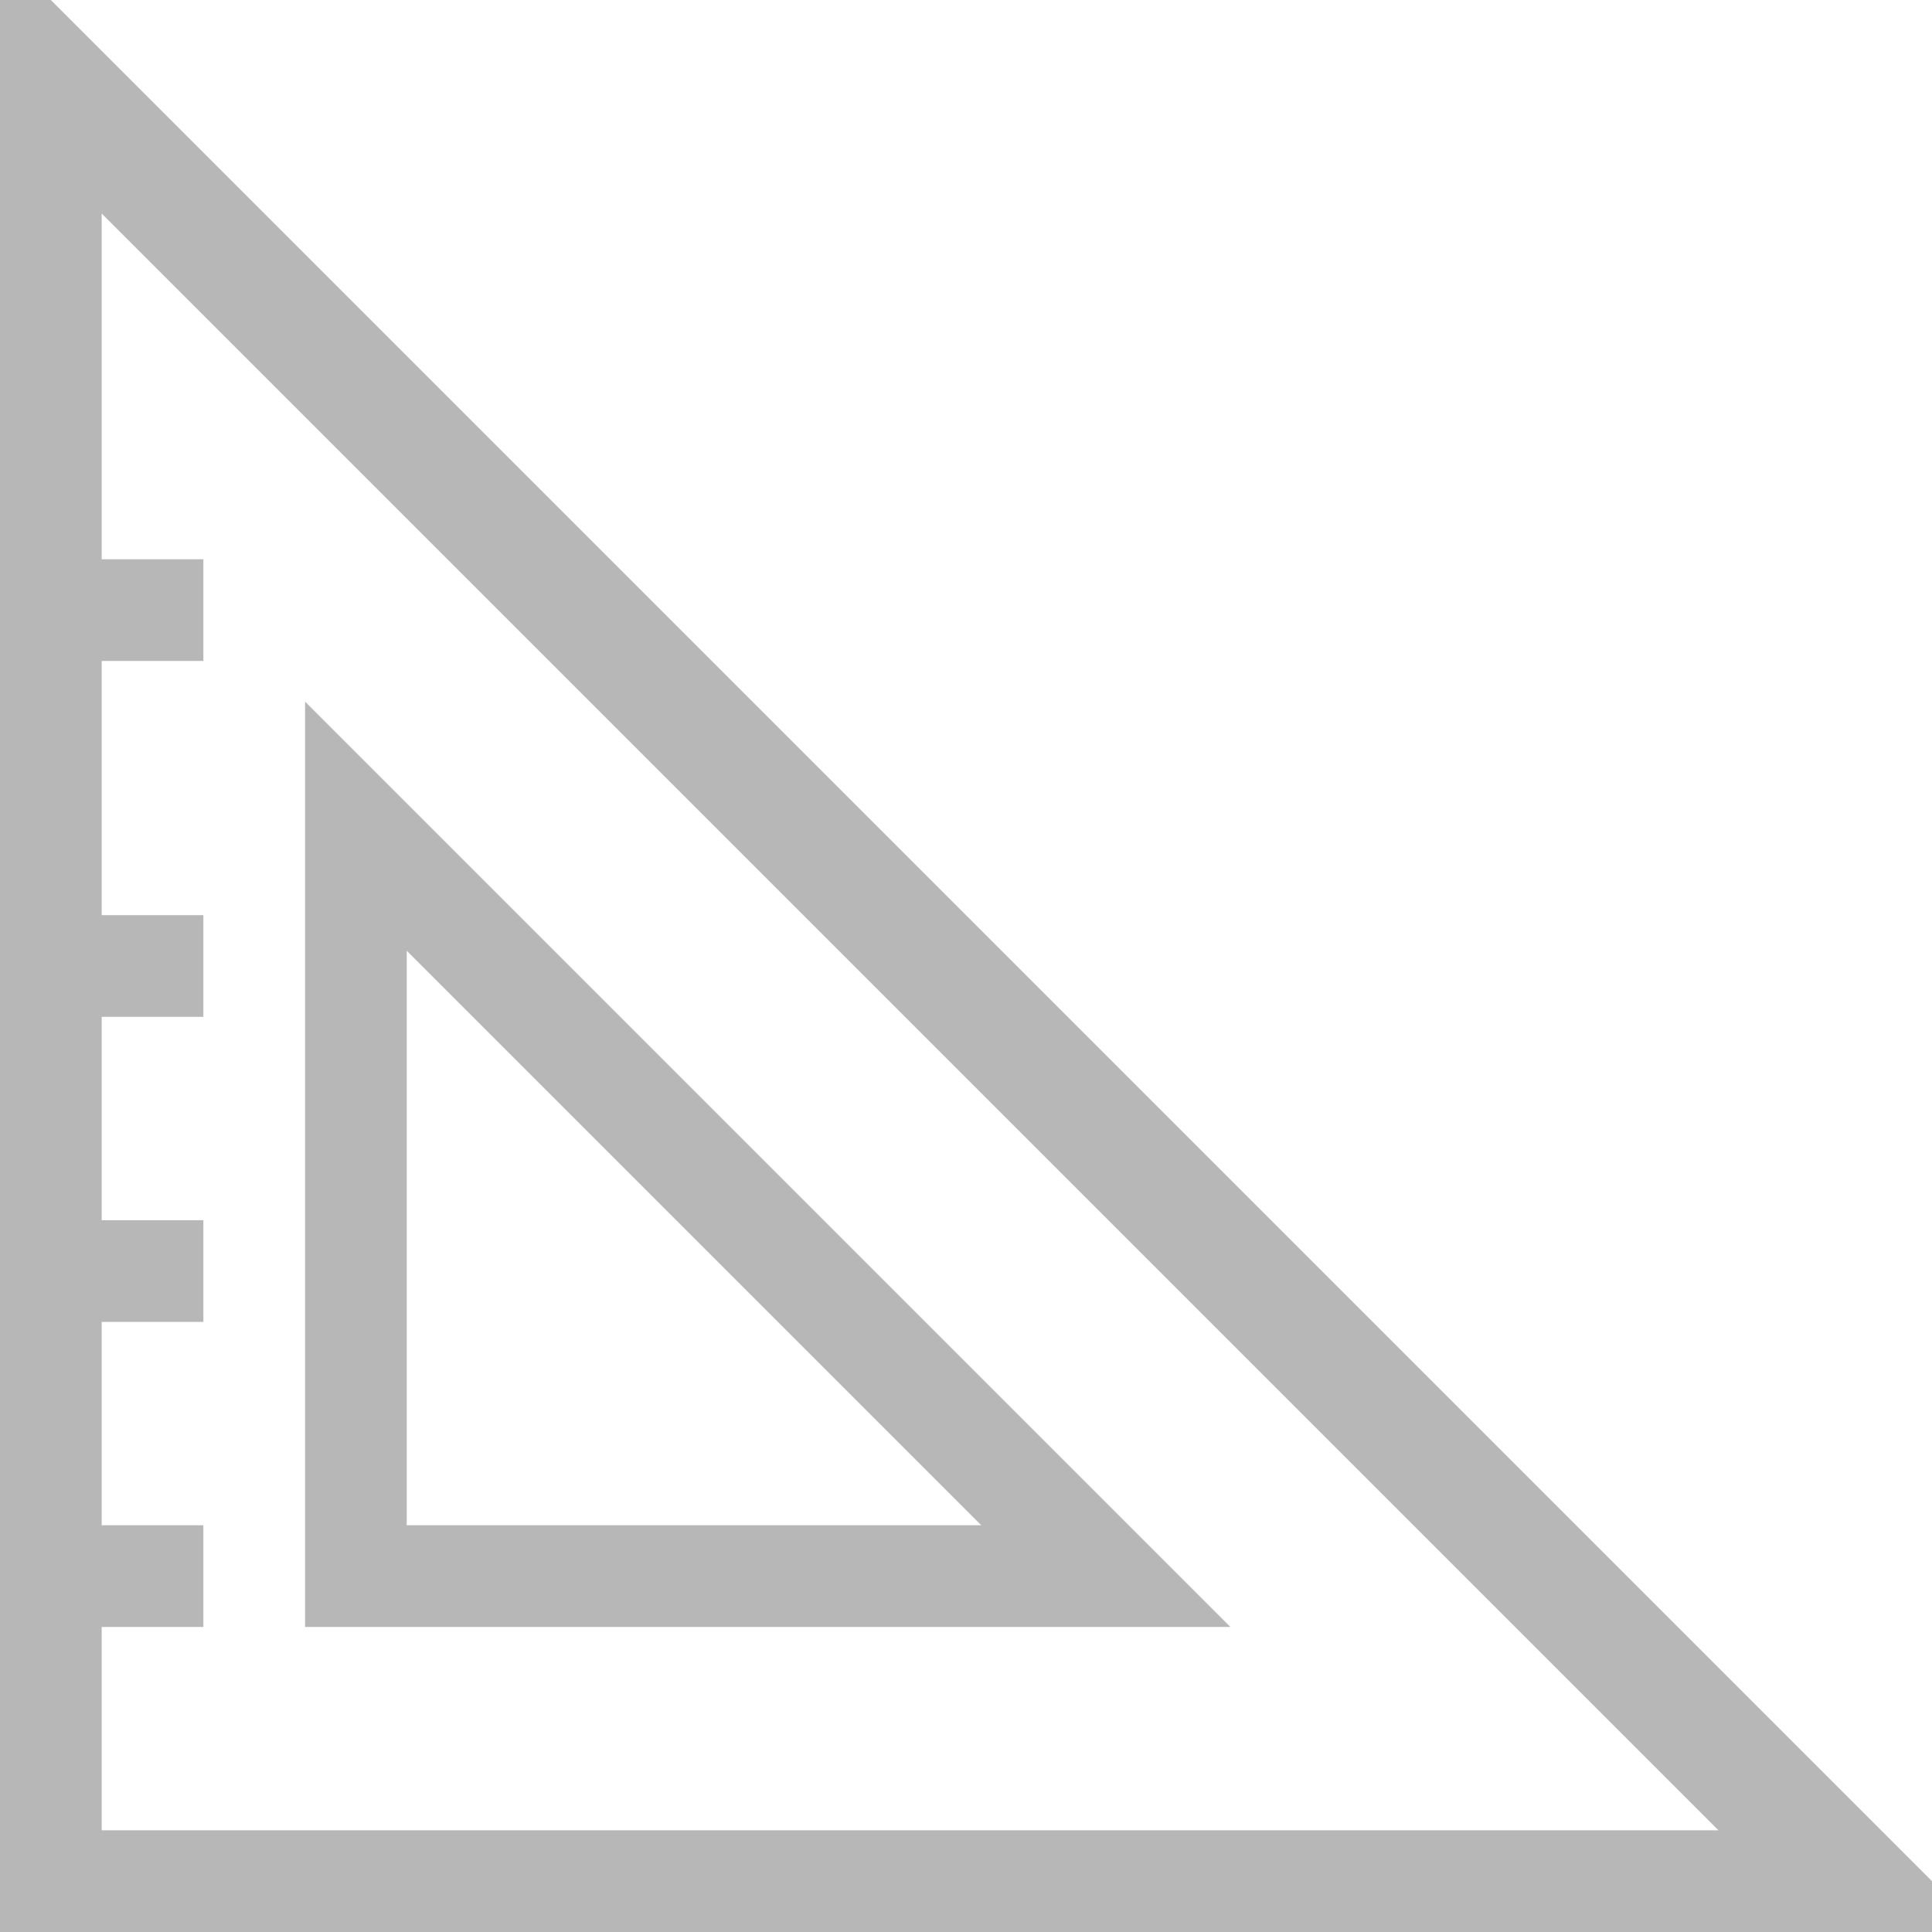
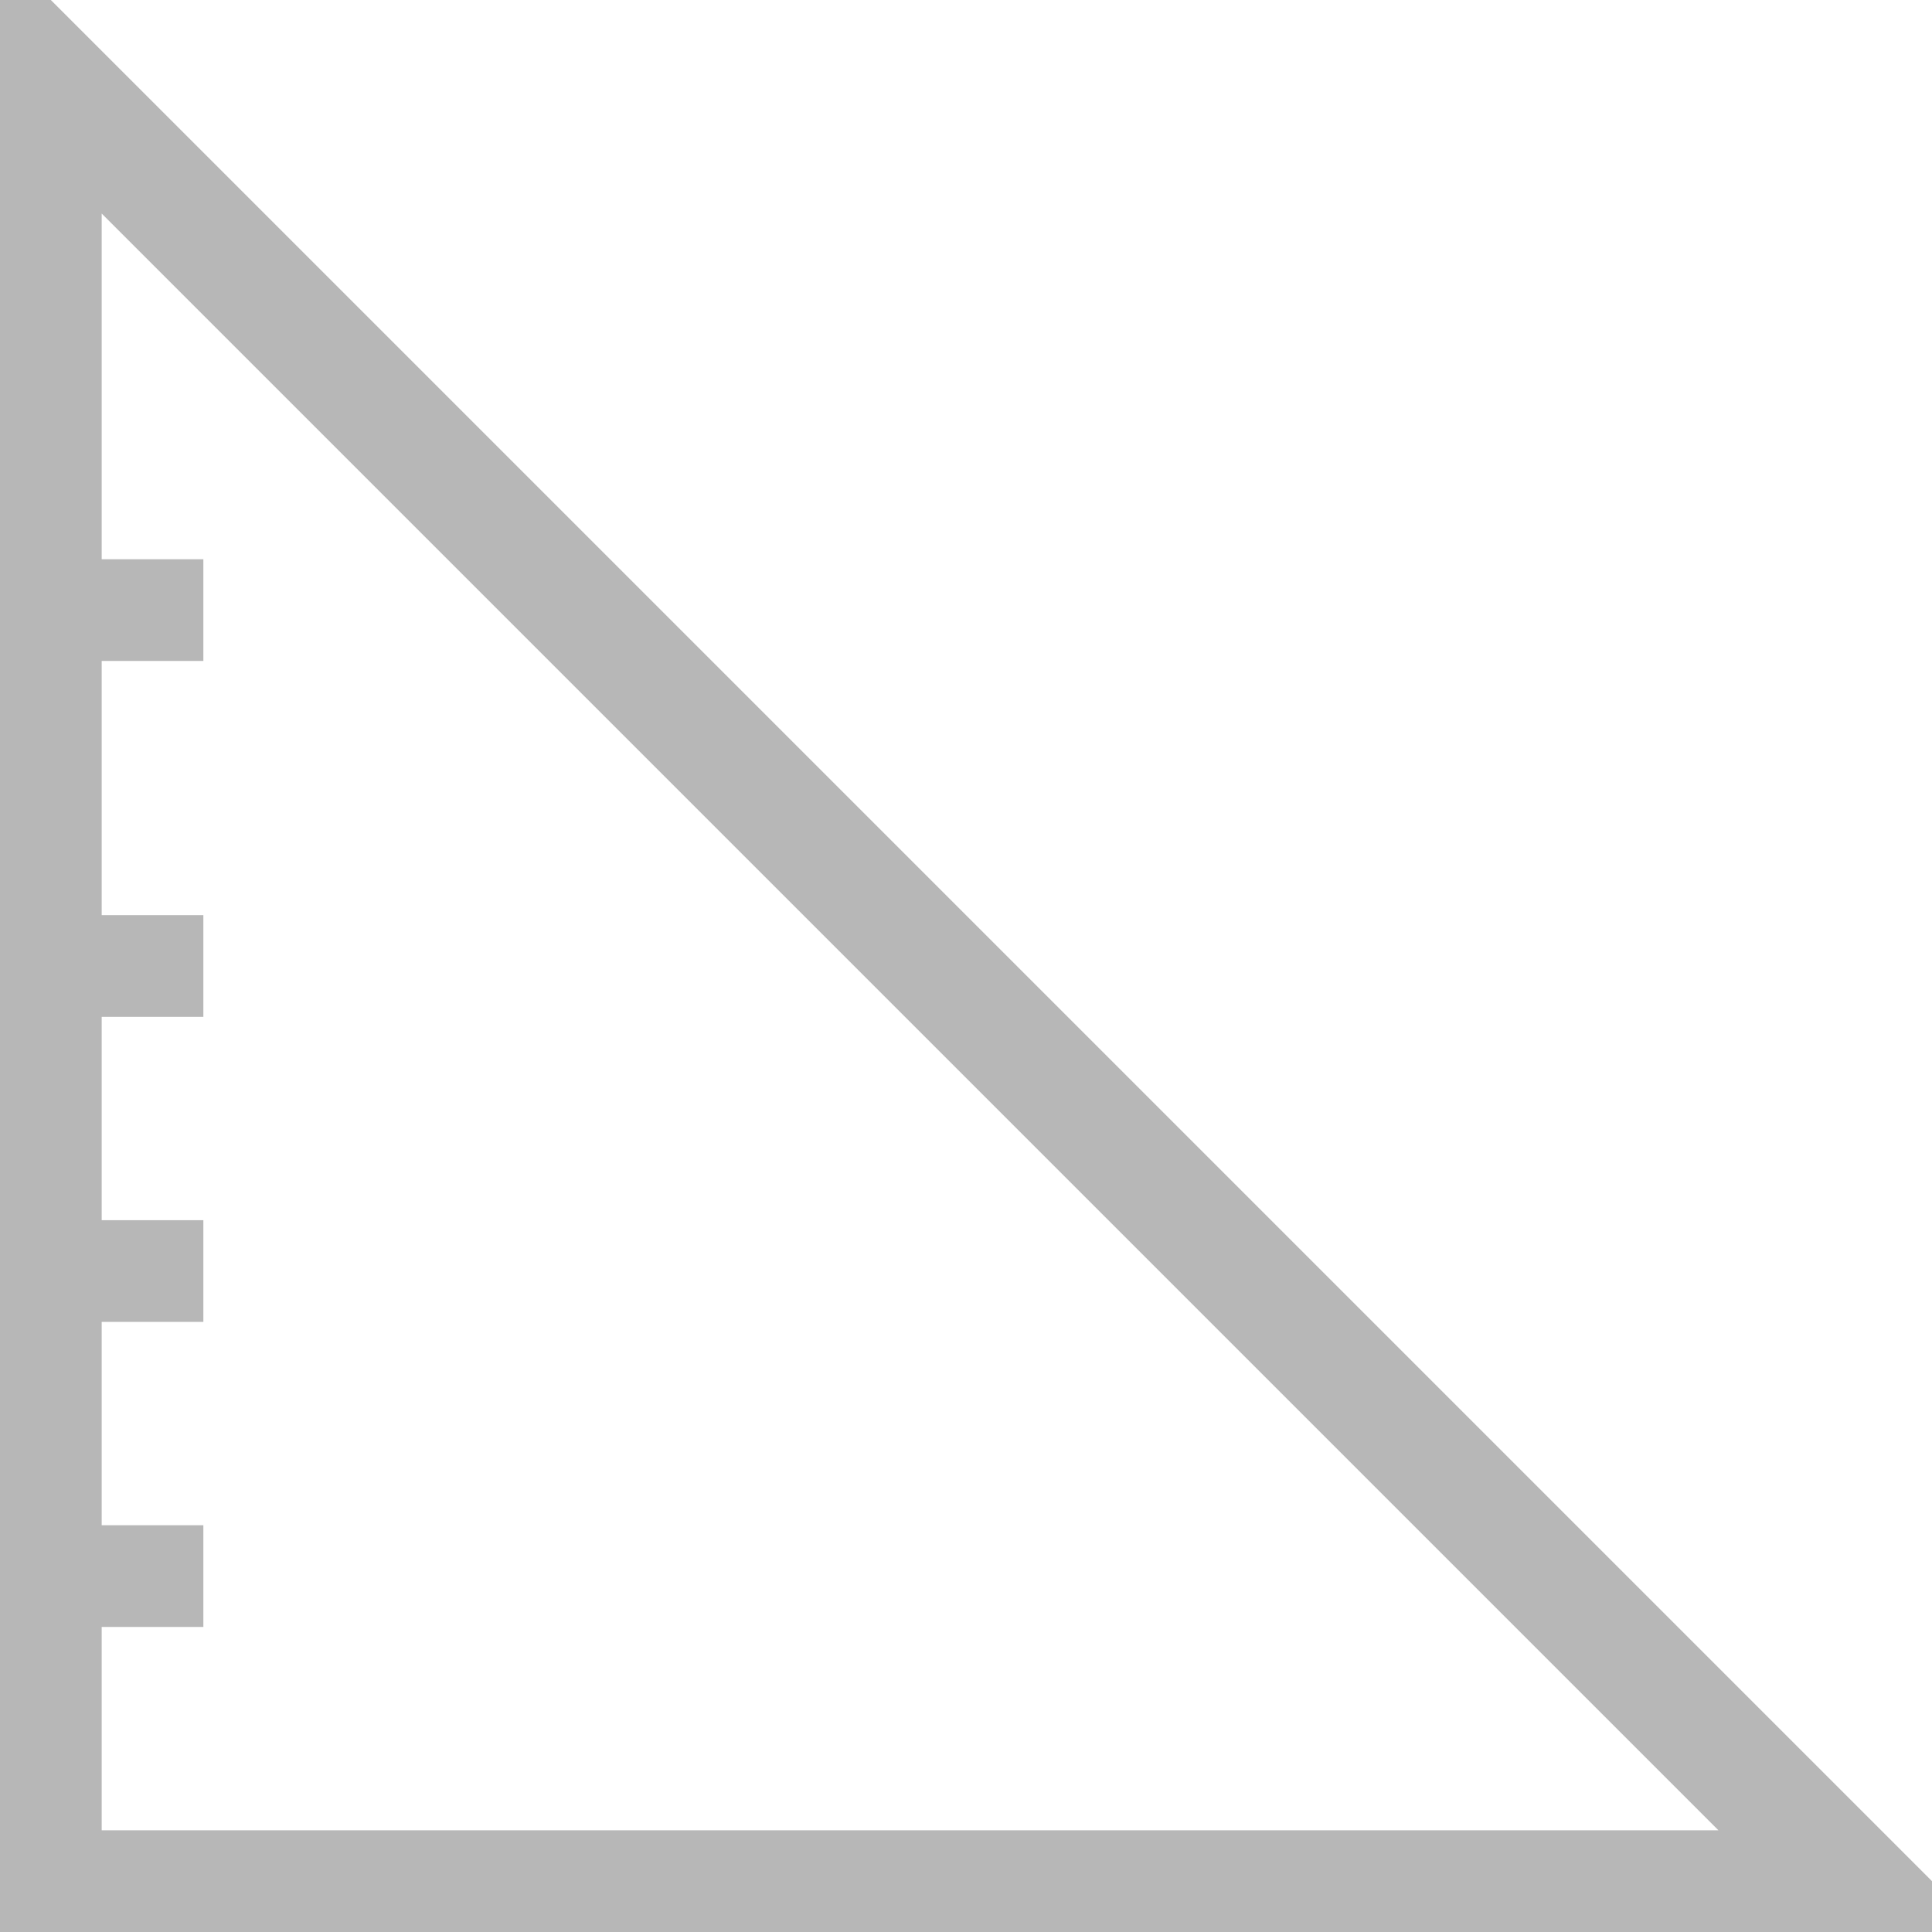
<svg xmlns="http://www.w3.org/2000/svg" version="1.1" id="Слой_1" x="0px" y="0px" viewBox="0 0 38 38" width="38" height="38" style="enable-background:new 0 0 38 38;" xml:space="preserve">
  <style type="text/css">
	.st0{fill:#B7B7B7;}
</style>
  <title>Contractors &amp;amp; Designers</title>
  <g>
-     <path class="st0" d="M6,13.8V32h18.2L6,13.8z M8,18.7L19.3,30H8V18.7z" />
    <path class="st0" d="M1,0H0v38h38v-1L1,0z M2,36v-4h2v-2H2v-4h2v-2H2v-4h2v-2H2v-5h2v-2H2V4.2L33.8,36H2z" />
  </g>
</svg>